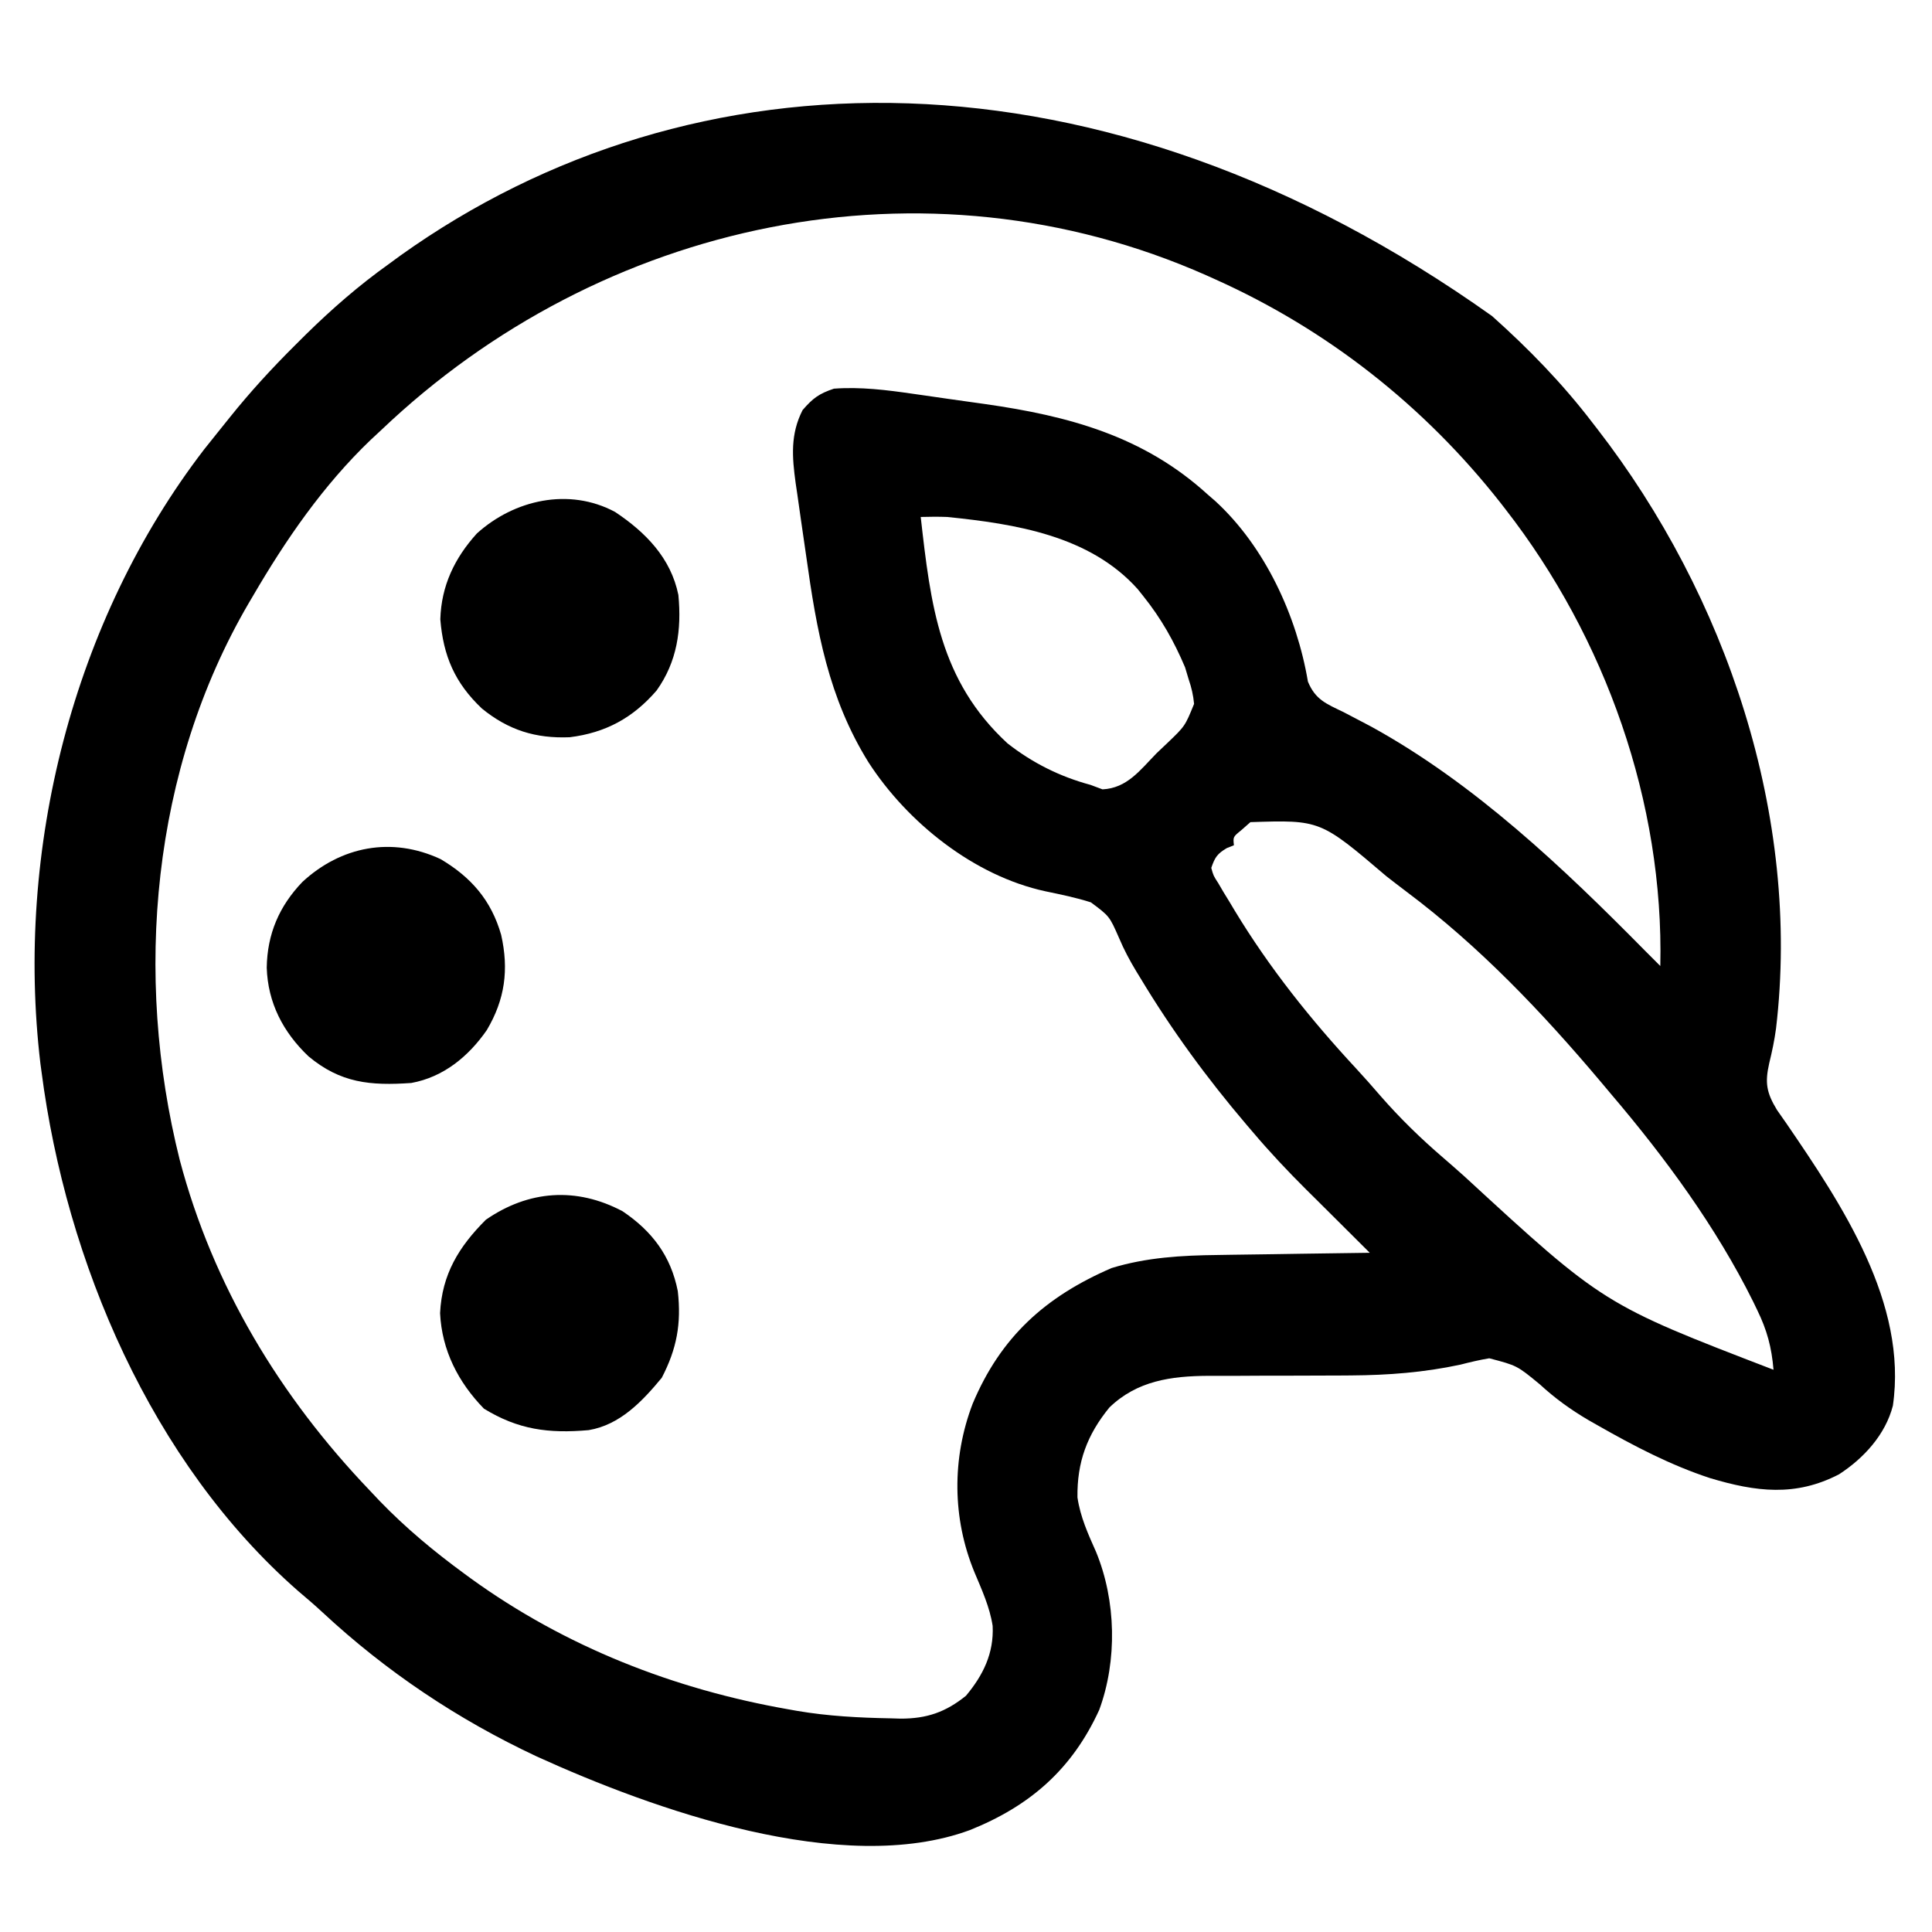
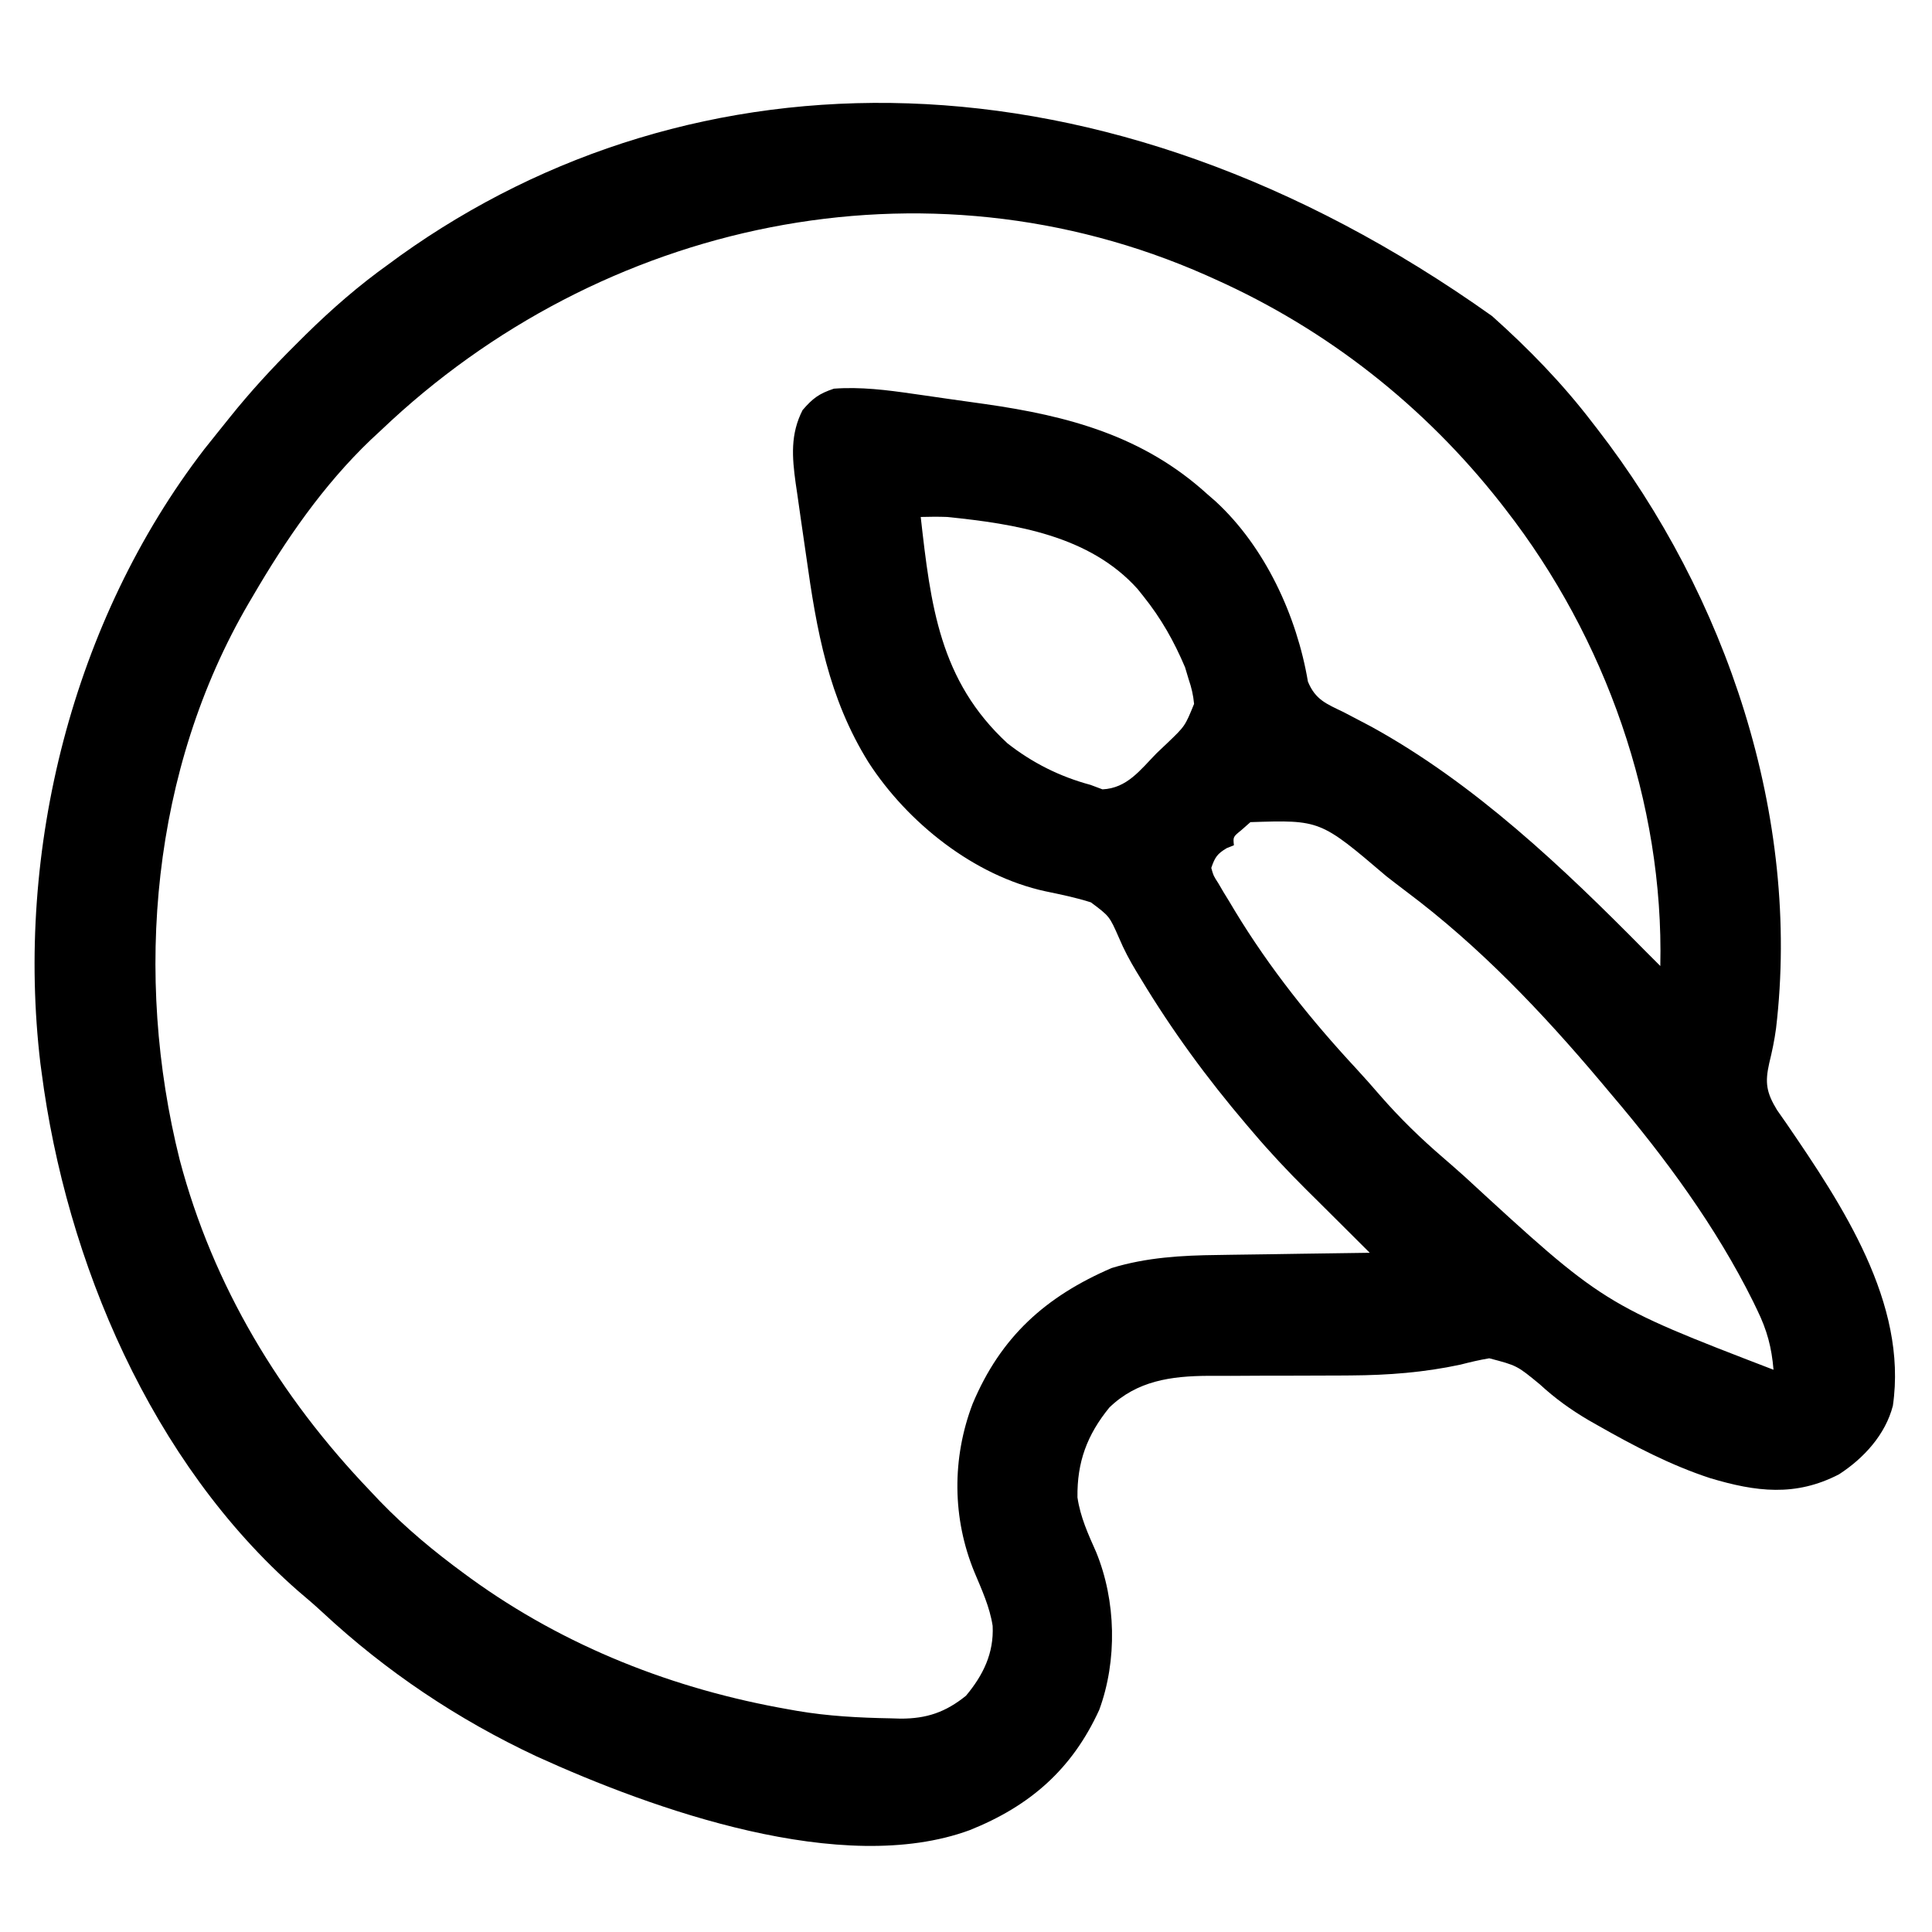
<svg xmlns="http://www.w3.org/2000/svg" version="1.1" width="512" height="512">
  <path d="M0 0 C9.695 8.659 18.695 17.902 26.59 28.242 C27.003 28.773 27.415 29.304 27.841 29.852 C62.12 74.102 81.907 132.632 75.258 188.797 C74.841 191.926 74.205 194.935 73.453 198 C72.282 203.188 72.708 205.795 75.523 210.414 C76.352 211.611 77.187 212.803 78.027 213.992 C92.74 235.502 110.171 261.592 106.223 288.77 C104.254 296.441 98.49 302.717 91.953 306.949 C80.406 312.938 69.93 311.594 57.8 307.965 C47.346 304.545 37.559 299.423 28.027 293.992 C27.232 293.541 26.436 293.09 25.617 292.625 C20.874 289.843 16.714 286.841 12.667 283.115 C6.614 278.128 6.614 278.128 -0.743 276.204 C-3.341 276.637 -5.851 277.234 -8.402 277.891 C-18.072 279.961 -27.479 280.68 -37.34 280.746 C-38.028 280.752 -38.716 280.758 -39.425 280.764 C-43.661 280.798 -47.897 280.807 -52.133 280.806 C-57.859 280.803 -63.586 280.818 -69.312 280.861 C-71.282 280.871 -73.253 280.862 -75.223 280.852 C-85.06 280.909 -94.073 282.151 -101.41 289.242 C-107.32 296.486 -110 303.697 -109.871 313.074 C-109.116 318.264 -107.033 322.811 -104.918 327.566 C-99.63 340.457 -99.286 356.26 -104.094 369.359 C-111.318 385.179 -122.523 394.881 -138.41 401.242 C-172.22 413.688 -222.268 395.798 -253.175 381.722 C-274.029 371.965 -293.077 359.22 -309.93 343.535 C-312.045 341.58 -314.203 339.717 -316.41 337.867 C-355.26 303.825 -377.893 250.618 -384.41 200.242 C-384.504 199.547 -384.599 198.852 -384.696 198.136 C-391.425 141.519 -376.144 80.659 -341.285 35.305 C-340.156 33.876 -339.025 32.448 -337.873 31.038 C-336.725 29.629 -335.591 28.21 -334.461 26.787 C-329.065 20.057 -323.34 13.821 -317.223 7.742 C-316.304 6.827 -315.384 5.912 -314.438 4.97 C-307.474 -1.879 -300.35 -8.084 -292.41 -13.758 C-291.372 -14.517 -290.335 -15.276 -289.266 -16.059 C-212.12 -71.136 -103.764 -73.811 0 0 Z M-294.41 30.242 C-295.312 31.08 -296.215 31.918 -297.145 32.781 C-309.748 44.839 -319.658 59.224 -328.41 74.242 C-328.764 74.842 -329.118 75.441 -329.483 76.059 C-355.227 120.117 -360.044 174.676 -347.785 223.617 C-338.956 257.048 -321.187 286.378 -297.41 311.242 C-296.536 312.169 -295.662 313.096 -294.762 314.051 C-287.843 321.203 -280.42 327.374 -272.41 333.242 C-271.844 333.658 -271.277 334.074 -270.694 334.503 C-245.614 352.653 -216.795 363.932 -186.41 369.242 C-185.68 369.372 -184.951 369.502 -184.199 369.636 C-175.965 371.041 -167.748 371.468 -159.41 371.617 C-158.101 371.656 -158.101 371.656 -156.765 371.697 C-149.843 371.714 -144.822 369.997 -139.422 365.637 C-134.867 360.195 -131.994 354.36 -132.348 347.117 C-133.12 342.097 -135.224 337.551 -137.172 332.899 C-143.059 318.633 -143.174 302.7 -137.644 288.239 C-130.211 270.534 -118.36 259.854 -100.82 252.285 C-91.601 249.466 -82.228 248.929 -72.645 248.828 C-71.485 248.809 -70.326 248.789 -69.131 248.769 C-65.474 248.71 -61.817 248.664 -58.16 248.617 C-55.661 248.579 -53.163 248.54 -50.664 248.5 C-44.58 248.405 -38.495 248.319 -32.41 248.242 C-35.536 245.114 -38.668 241.992 -41.809 238.879 C-43.468 237.229 -45.126 235.579 -46.785 233.93 C-47.61 233.113 -48.435 232.296 -49.285 231.455 C-54.21 226.55 -58.919 221.546 -63.41 216.242 C-63.963 215.596 -64.516 214.95 -65.085 214.284 C-75.525 202.015 -84.852 189.294 -93.16 175.492 C-93.536 174.877 -93.913 174.261 -94.301 173.627 C-96.05 170.721 -97.533 167.95 -98.855 164.812 C-101.387 159.044 -101.387 159.044 -106.309 155.378 C-110.28 154.103 -114.328 153.285 -118.406 152.434 C-137.282 148.348 -154.916 134.229 -165.223 118.305 C-175.881 101.189 -179.008 83.282 -181.758 63.615 C-182.225 60.285 -182.714 56.958 -183.205 53.631 C-183.51 51.492 -183.814 49.354 -184.117 47.215 C-184.263 46.231 -184.409 45.248 -184.559 44.235 C-185.502 37.327 -185.978 31.32 -182.723 24.93 C-180.02 21.788 -178.348 20.555 -174.41 19.242 C-167.371 18.722 -160.451 19.59 -153.496 20.598 C-152.483 20.741 -151.469 20.885 -150.425 21.033 C-148.292 21.337 -146.159 21.646 -144.027 21.958 C-140.817 22.425 -137.604 22.87 -134.391 23.314 C-112.213 26.473 -92.386 31.78 -75.41 47.242 C-74.704 47.856 -73.997 48.469 -73.27 49.102 C-60.112 61.223 -51.731 79.497 -48.797 96.875 C-46.822 101.67 -43.937 102.748 -39.41 104.93 C-37.767 105.781 -36.128 106.64 -34.492 107.504 C-33.229 108.17 -33.229 108.17 -31.94 108.849 C-4.625 123.89 18.842 146.196 40.59 168.242 C41.922 169.577 43.255 170.91 44.59 172.242 C45.562 128.961 30.062 85.268 3.59 51.242 C2.936 50.398 2.936 50.398 2.269 49.536 C-17.896 23.865 -43.629 3.596 -73.41 -9.758 C-74.524 -10.26 -74.524 -10.26 -75.661 -10.772 C-150.415 -43.896 -236.154 -25.308 -294.41 30.242 Z M-151.41 53.242 C-148.766 76.609 -146.445 96.604 -128.41 113.242 C-121.787 118.427 -114.538 122.057 -106.41 124.242 C-105.363 124.634 -104.317 125.026 -103.238 125.43 C-96.725 125.111 -93.29 120.354 -88.91 115.867 C-87.979 114.984 -87.049 114.101 -86.09 113.191 C-81.357 108.664 -81.357 108.664 -78.968 102.778 C-79.185 100.433 -79.647 98.466 -80.41 96.242 C-80.722 95.202 -81.034 94.162 -81.355 93.09 C-84.291 86.159 -87.699 80.123 -92.41 74.242 C-92.909 73.617 -93.408 72.992 -93.922 72.348 C-106.664 58.129 -126.399 55.086 -144.41 53.242 C-146.758 53.155 -149.06 53.175 -151.41 53.242 Z M-64.035 134.117 C-64.852 134.836 -65.67 135.556 -66.512 136.297 C-68.643 138.028 -68.643 138.028 -68.41 140.242 C-69.029 140.49 -69.648 140.737 -70.285 140.992 C-72.843 142.497 -73.45 143.46 -74.41 146.242 C-73.841 148.306 -73.841 148.306 -72.551 150.297 C-72.099 151.07 -71.648 151.842 -71.183 152.639 C-70.429 153.866 -70.429 153.866 -69.66 155.117 C-69.154 155.963 -68.647 156.81 -68.125 157.682 C-58.932 172.843 -48.028 186.476 -35.977 199.457 C-33.846 201.769 -31.771 204.108 -29.723 206.492 C-24.508 212.489 -18.86 217.991 -12.828 223.16 C-10.958 224.77 -9.112 226.398 -7.273 228.043 C29.523 261.916 29.523 261.916 74.59 279.242 C74.095 273.316 72.878 268.758 70.277 263.43 C69.928 262.703 69.578 261.977 69.218 261.228 C59.413 241.449 45.868 223.006 31.59 206.242 C30.681 205.159 29.772 204.076 28.863 202.992 C13.307 184.539 -3.3 167.064 -22.663 152.557 C-24.45 151.212 -26.217 149.844 -27.984 148.473 C-45.527 133.521 -45.527 133.521 -64.035 134.117 Z " fill="#000000" transform="translate(395.41,83.758)" />
-   <path d="M0 0 C7.833 5.287 12.789 11.847 14.625 21.176 C15.597 29.79 14.353 36.476 10.375 44.125 C5.209 50.379 -0.714 56.624 -9 58 C-19.61 58.94 -27.682 57.877 -36.75 52.312 C-43.568 45.305 -47.898 36.871 -48.375 27 C-47.876 16.679 -43.384 9.384 -36.25 2.25 C-24.943 -5.578 -12.257 -6.505 0 0 Z " fill="#000000" transform="translate(165,321)" />
-   <path d="M0 0 C8.05 5.361 14.781 12.191 16.766 22 C17.649 31.218 16.431 39.706 10.988 47.324 C4.731 54.574 -2.522 58.517 -12.027 59.699 C-21.083 60.071 -28.295 57.816 -35.324 52.074 C-42.474 45.3 -45.542 38.15 -46.324 28.449 C-46.061 19.545 -42.545 12.229 -36.637 5.699 C-26.775 -3.223 -12.225 -6.561 0 0 Z " fill="#000000" transform="translate(163.012,135.676)" />
-   <path d="M0 0 C8.139 4.819 13.449 10.948 16.062 20.082 C18.132 29.282 17.086 37.189 12.25 45.332 C7.405 52.303 0.789 57.772 -7.75 59.332 C-18.631 60.089 -26.501 59.354 -35 52.27 C-41.717 45.876 -45.771 38.097 -46.062 28.77 C-45.931 19.854 -42.756 12.46 -36.609 6.051 C-26.399 -3.387 -12.958 -6.031 0 0 Z " fill="#000000" transform="translate(116.75,227.668)" />
</svg>